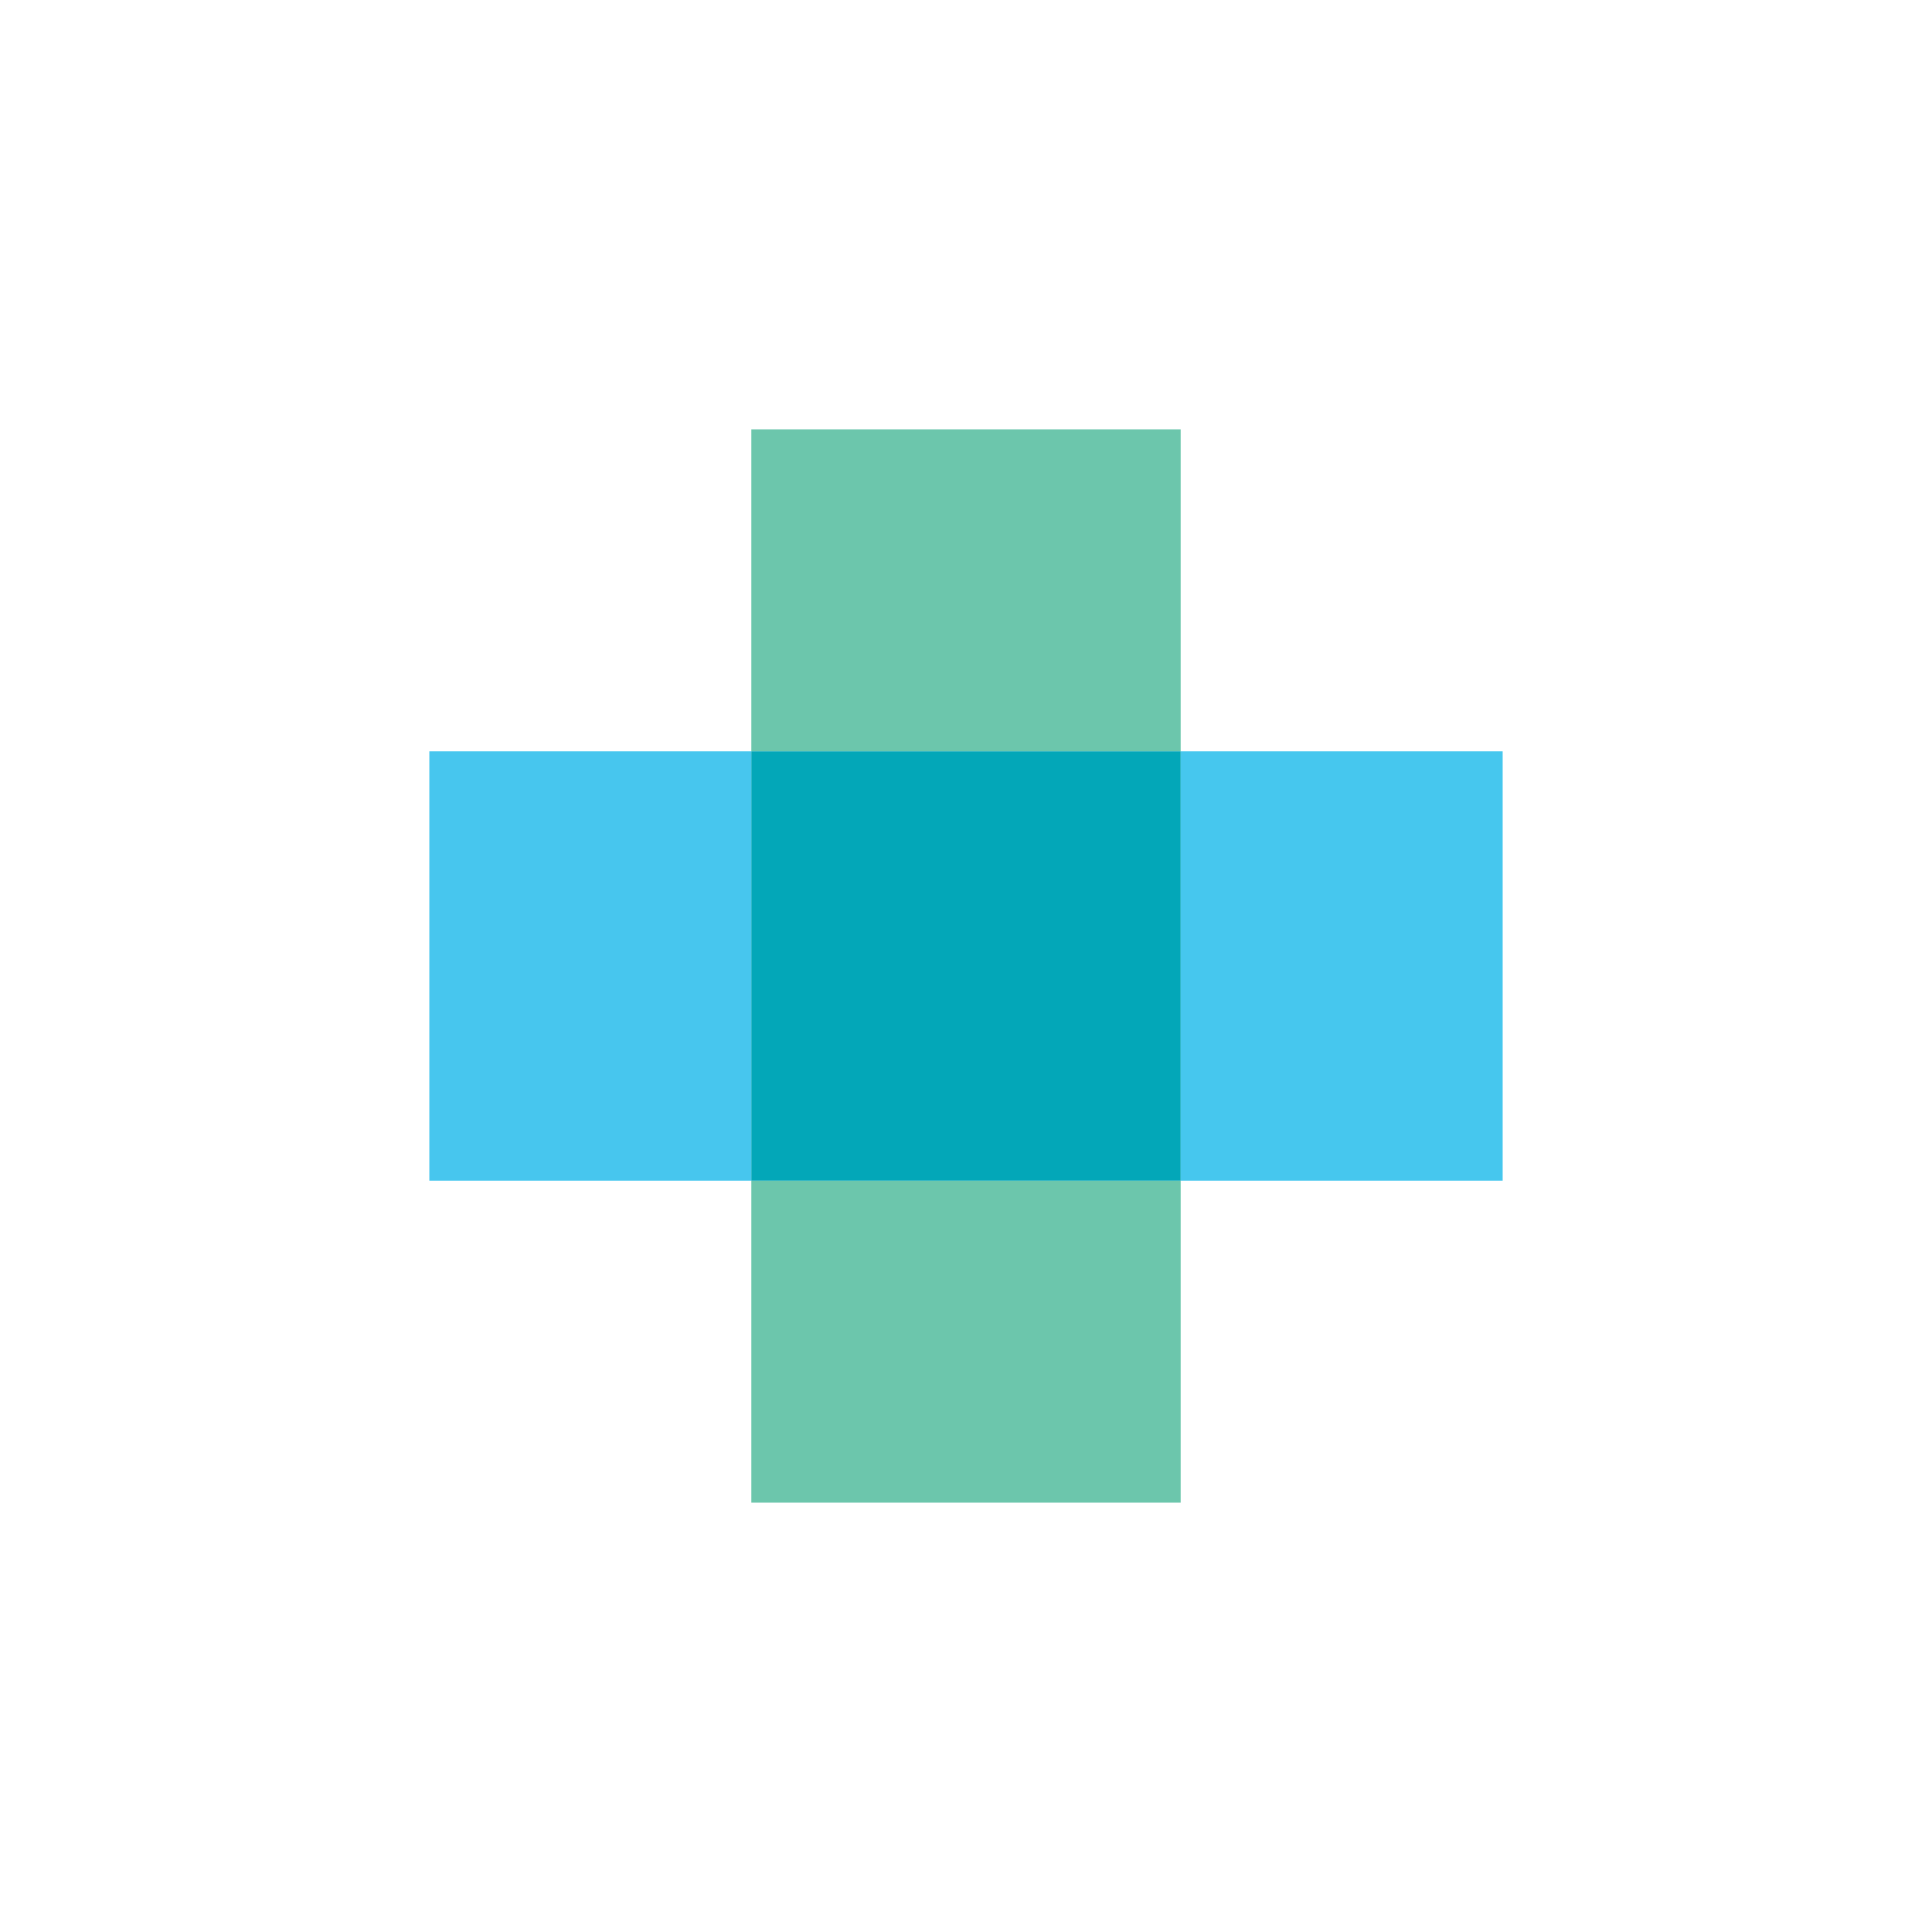
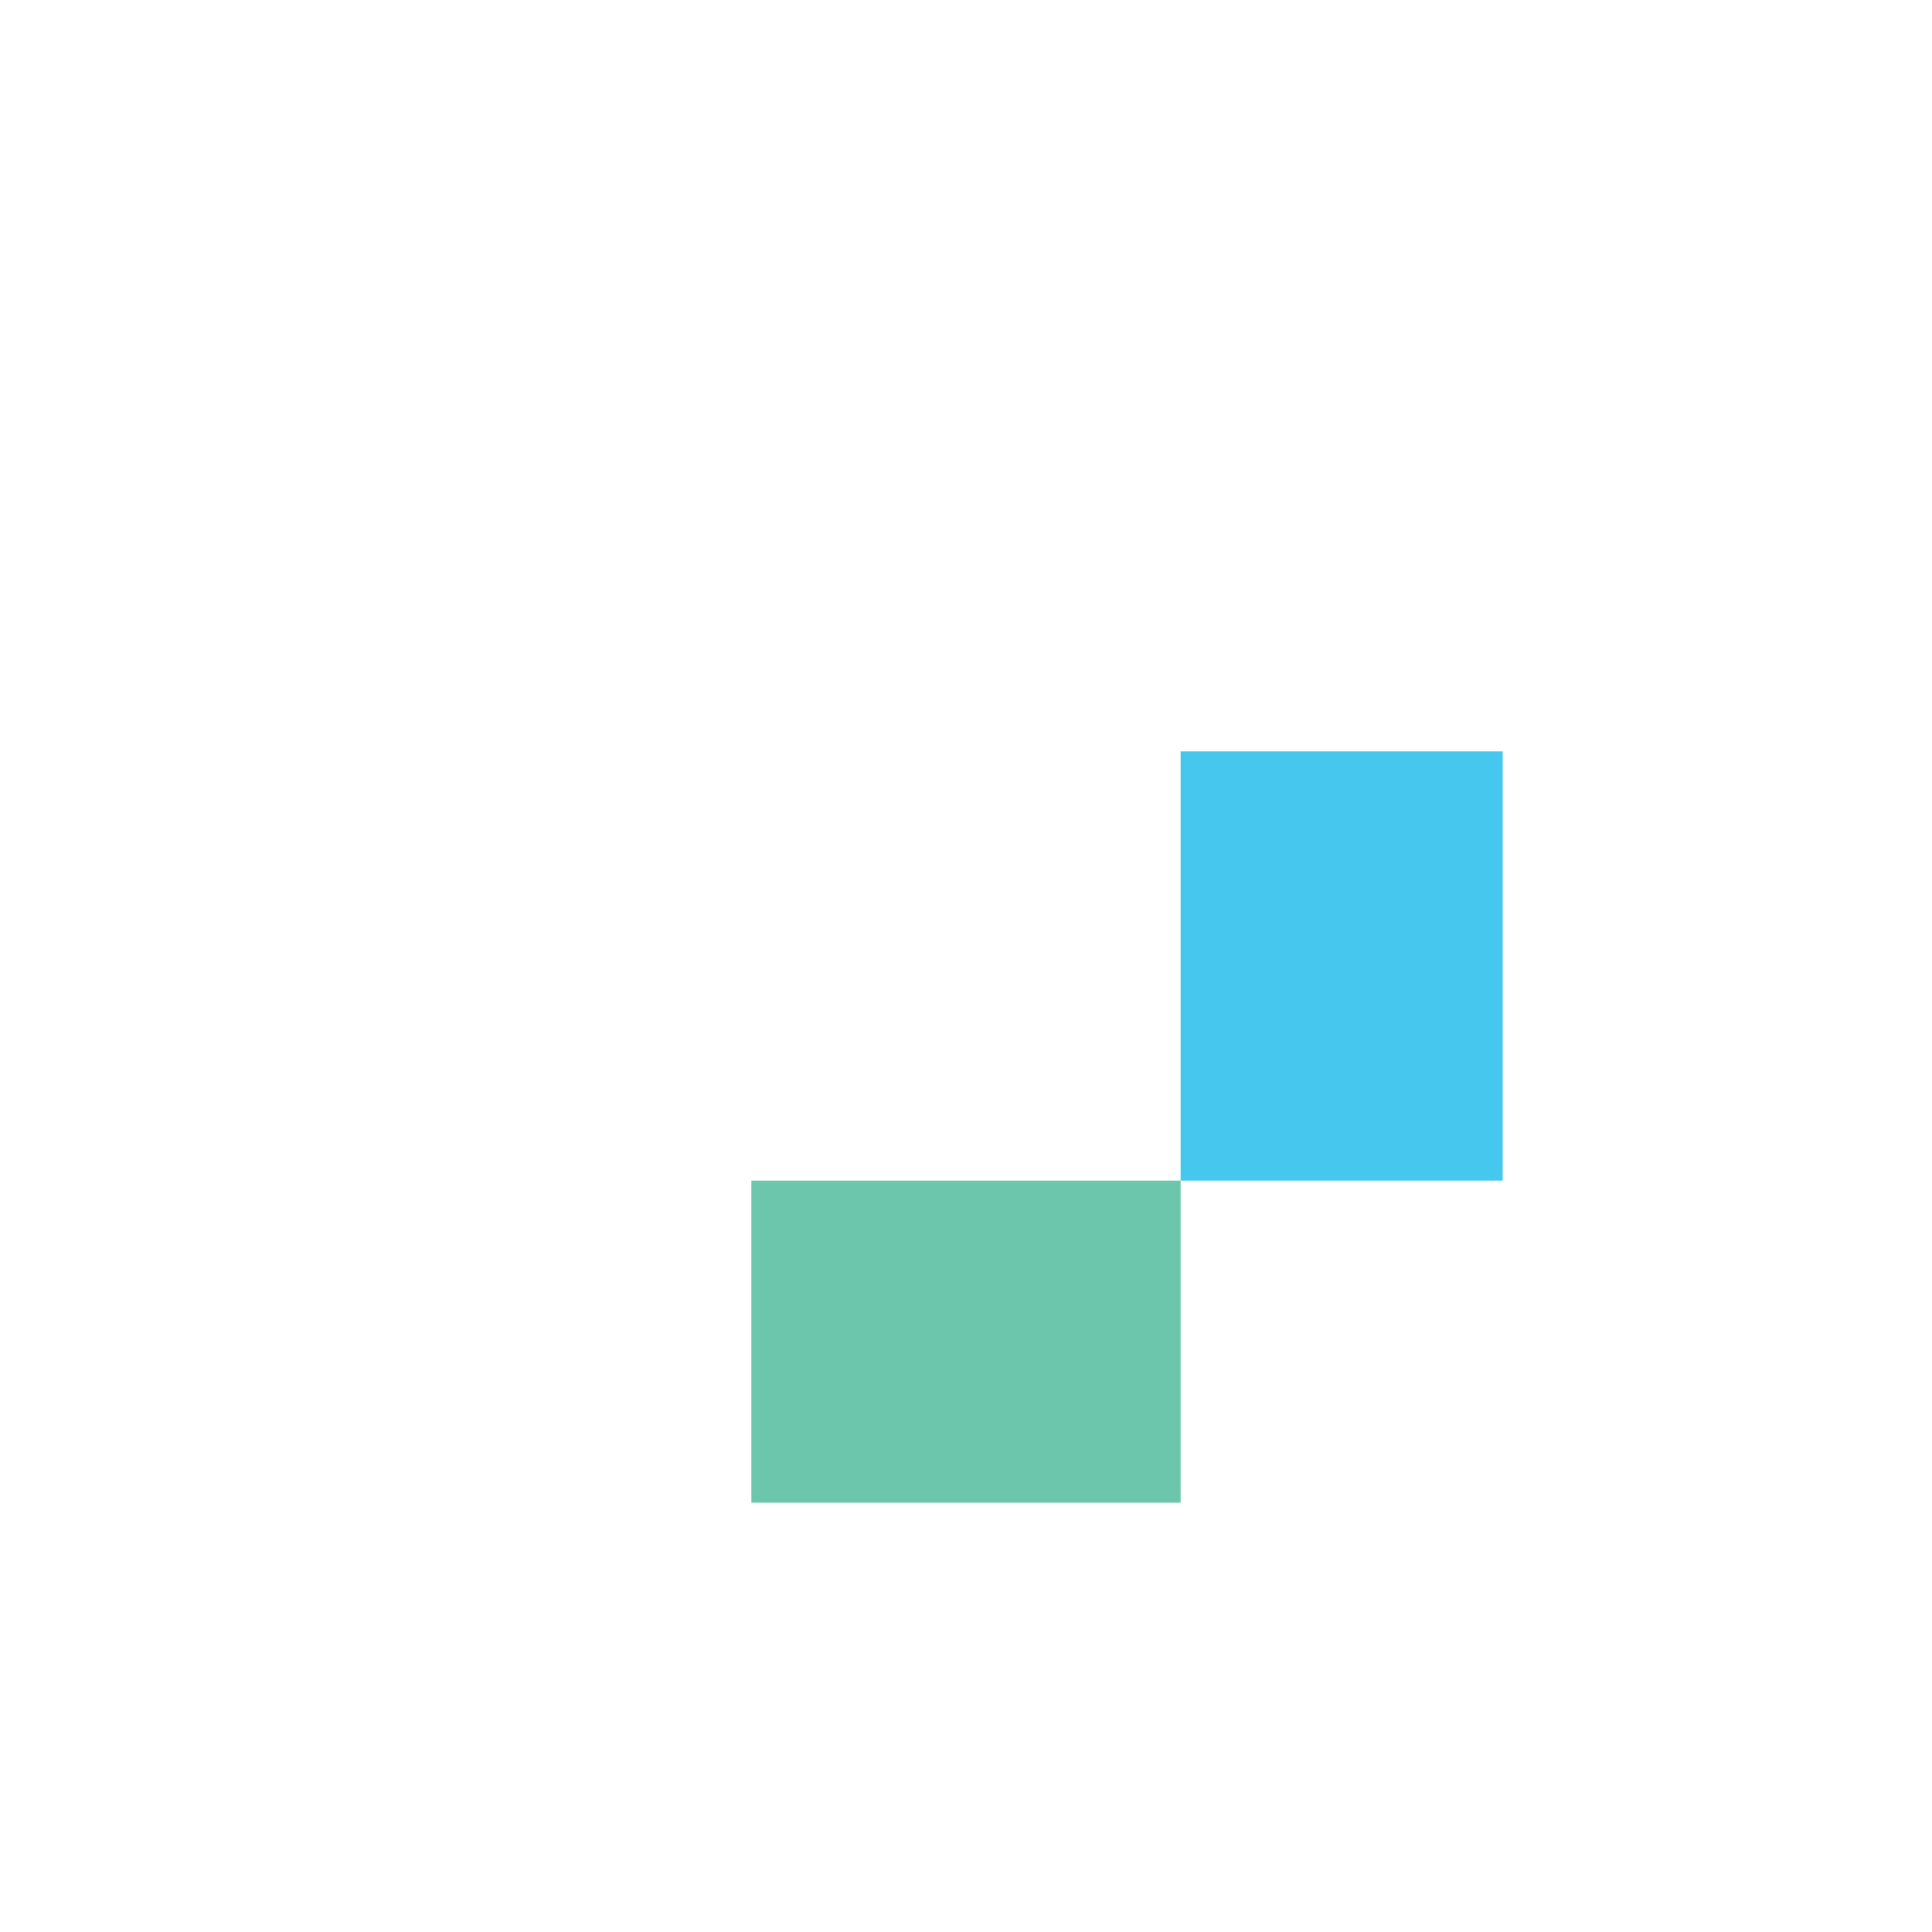
<svg xmlns="http://www.w3.org/2000/svg" width="18" height="18">
-   <path fill="#6CC6AC" d="M7 4h4v3H7z" />
-   <path fill="#47C6EE" d="M4 7h3v4H4z" />
+   <path fill="#47C6EE" d="M4 7h3H4z" />
  <path fill="#6CC6AC" d="M7 11h4v3H7z" />
  <path fill="#46C7EE" d="M11 7h3v4h-3z" />
-   <path fill="#03A7B8" d="M7 7h4v4H7z" />
</svg>